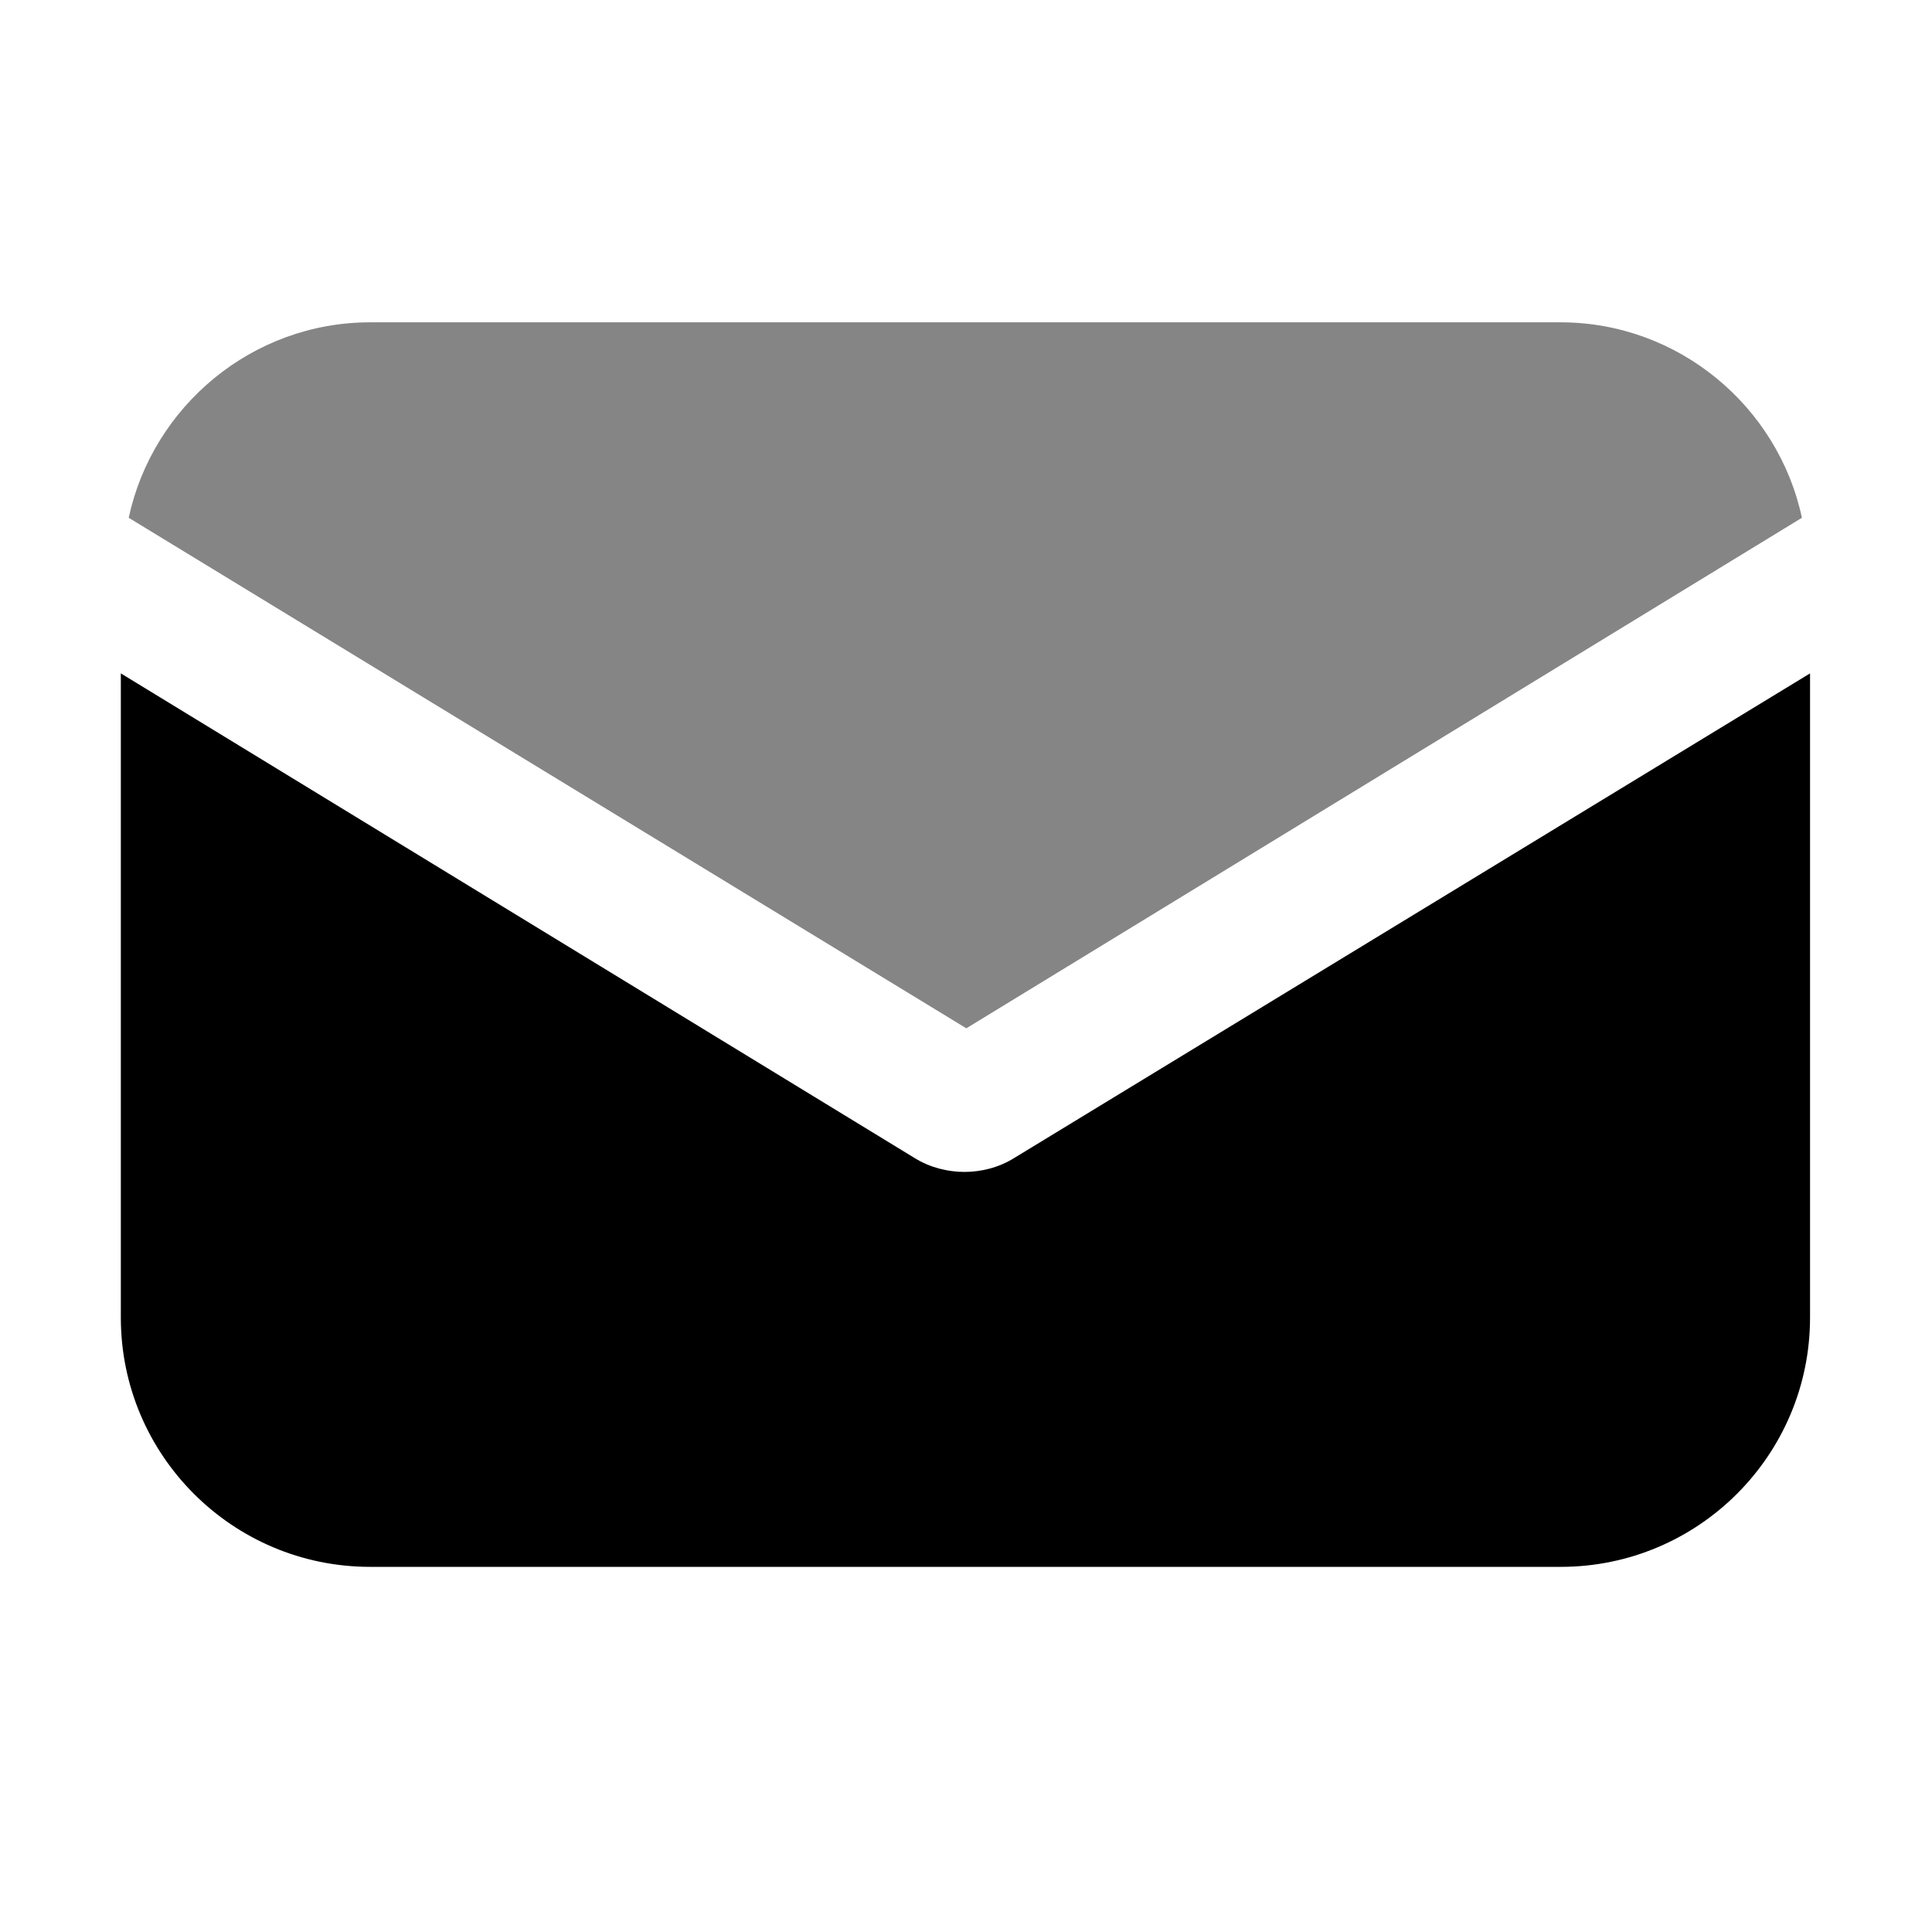
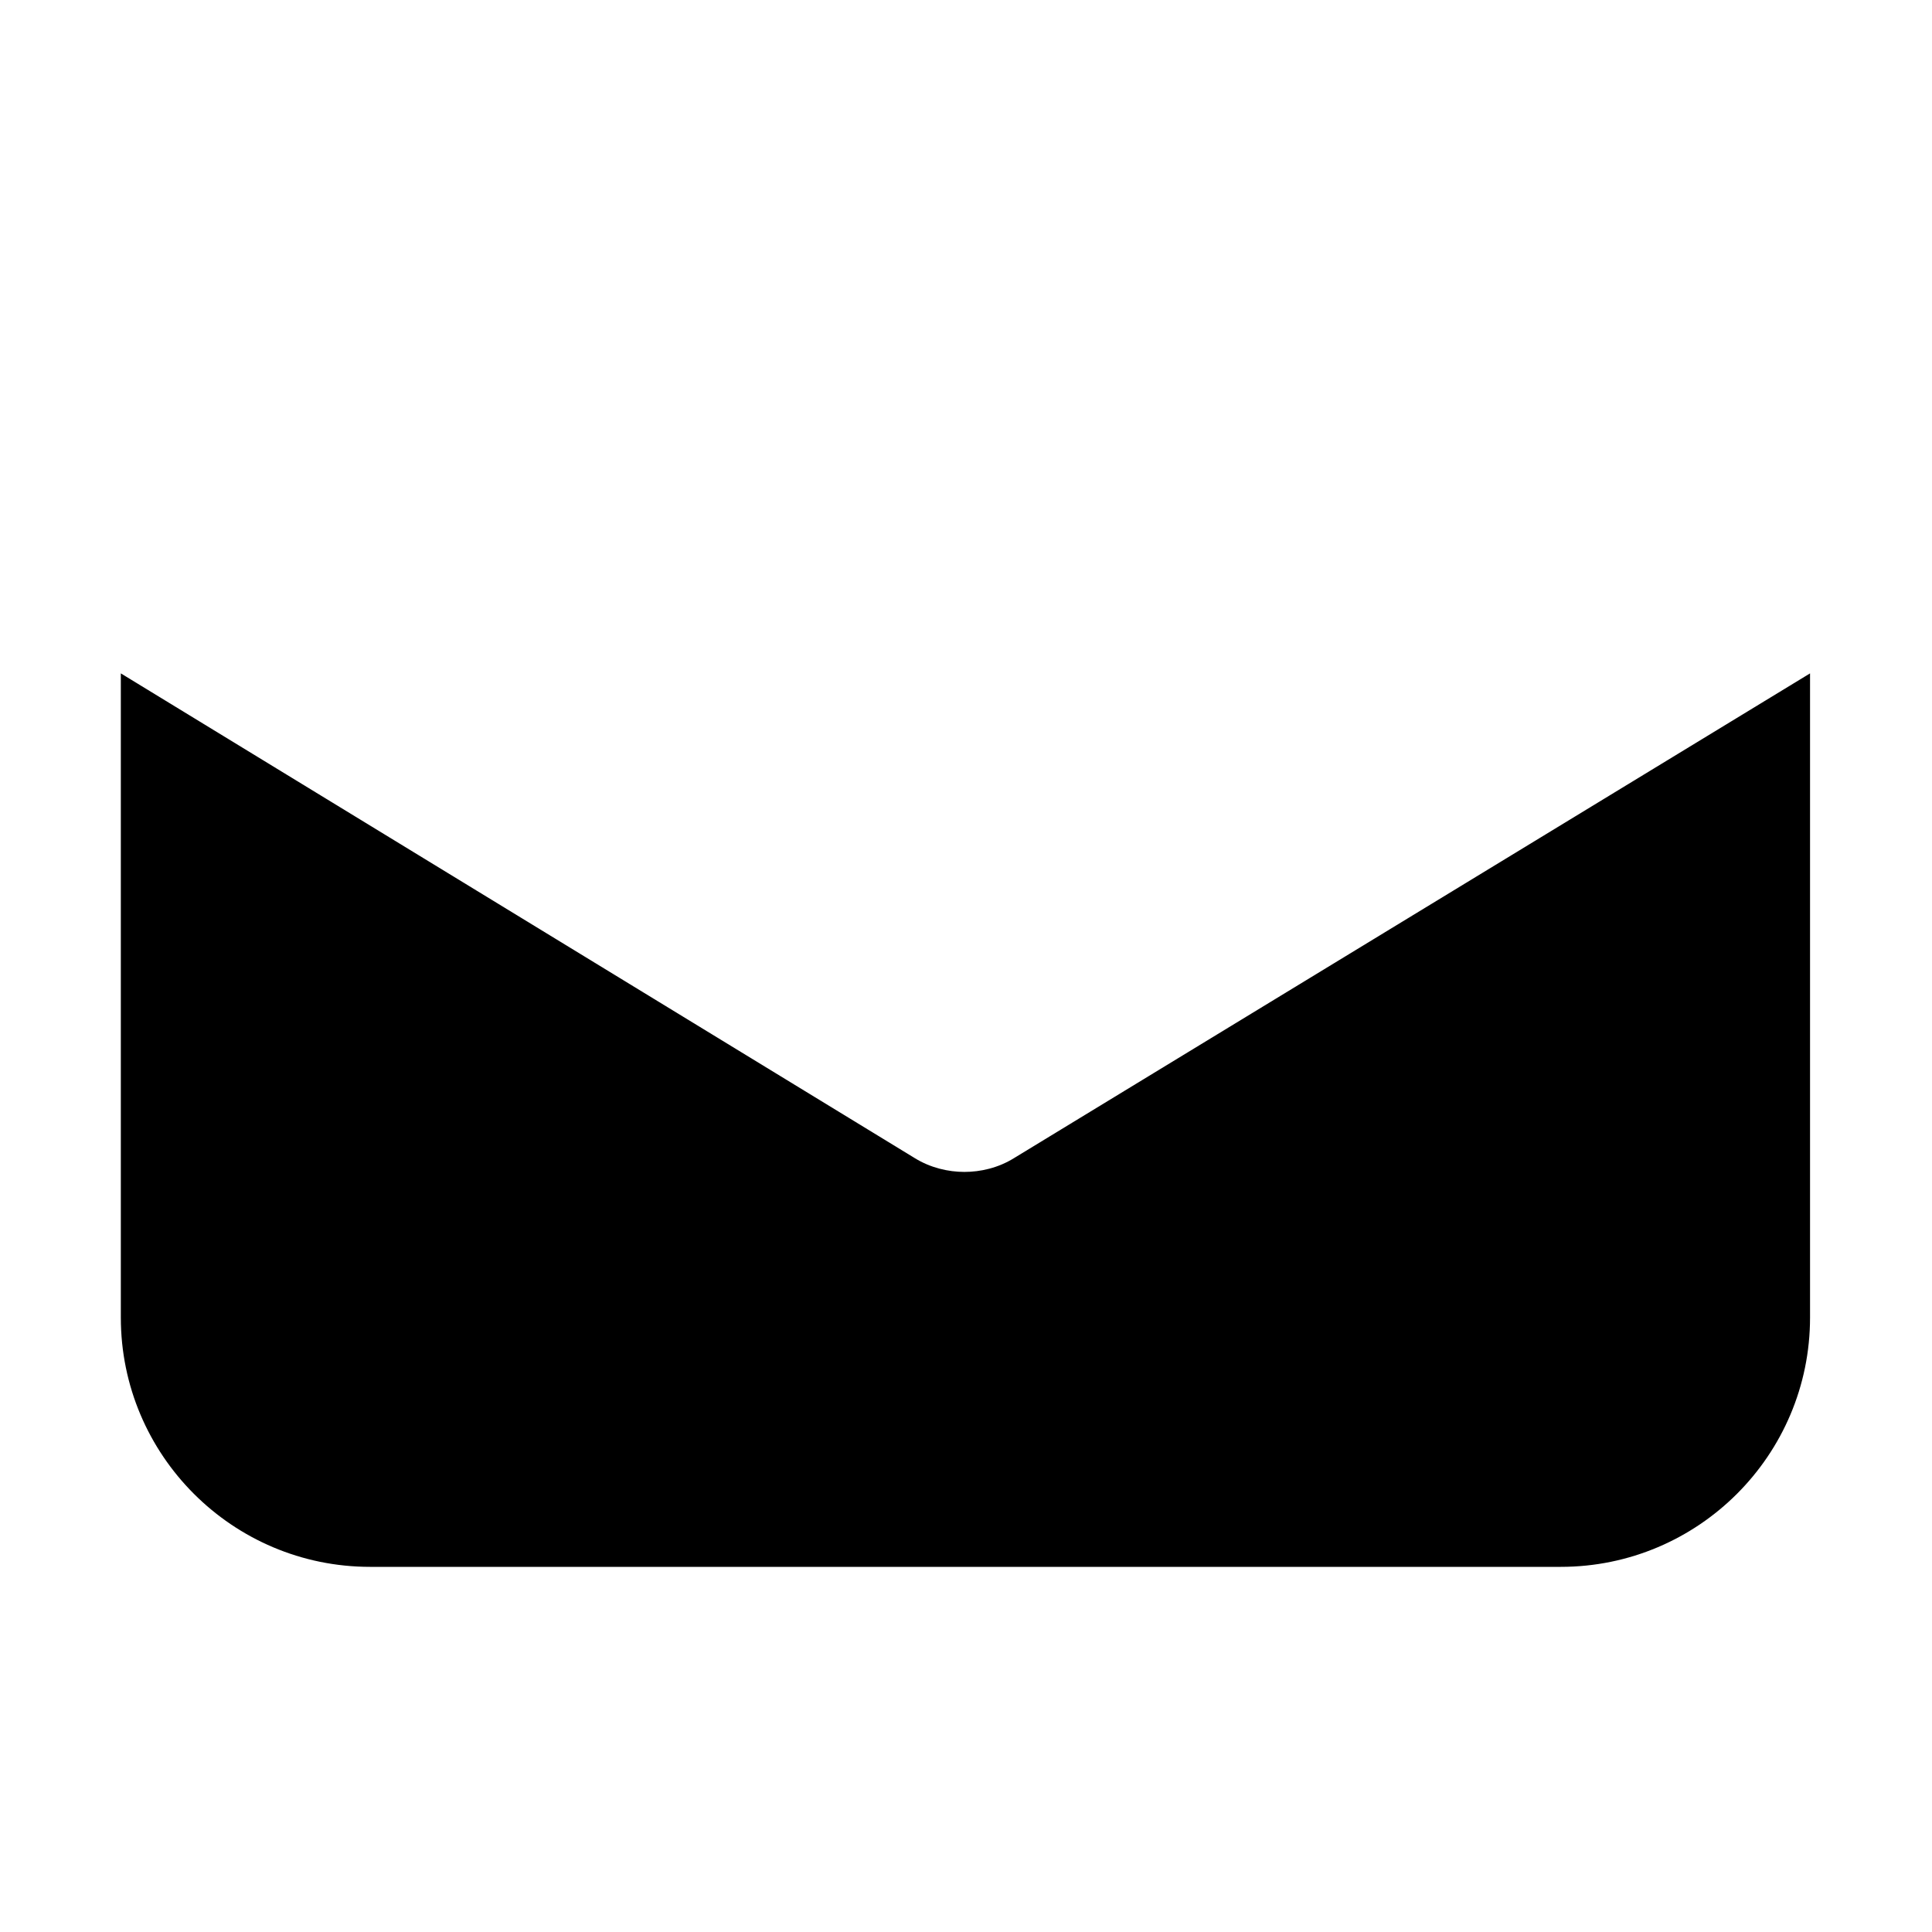
<svg xmlns="http://www.w3.org/2000/svg" height="24" viewBox="0 0 24 24" width="24">
  <g transform="translate(1.5 4)">
    <path d="m11.099 10.385c-.198.124-.421.173-.619.173-.198 0-.421-.05-.619-.173l-9.86-6.02v8.002c0 1.709 1.387 3.097 3.097 3.097h14.79c1.709 0 3.097-1.387 3.097-3.097v-8.002z" />
-     <path d="m17.887.004h-14.79c-1.462 0-2.7 1.041-2.998 2.428l10.405 6.342 10.38-6.342c-.297-1.387-1.536-2.428-2.998-2.428z" opacity=".48" />
  </g>
</svg>